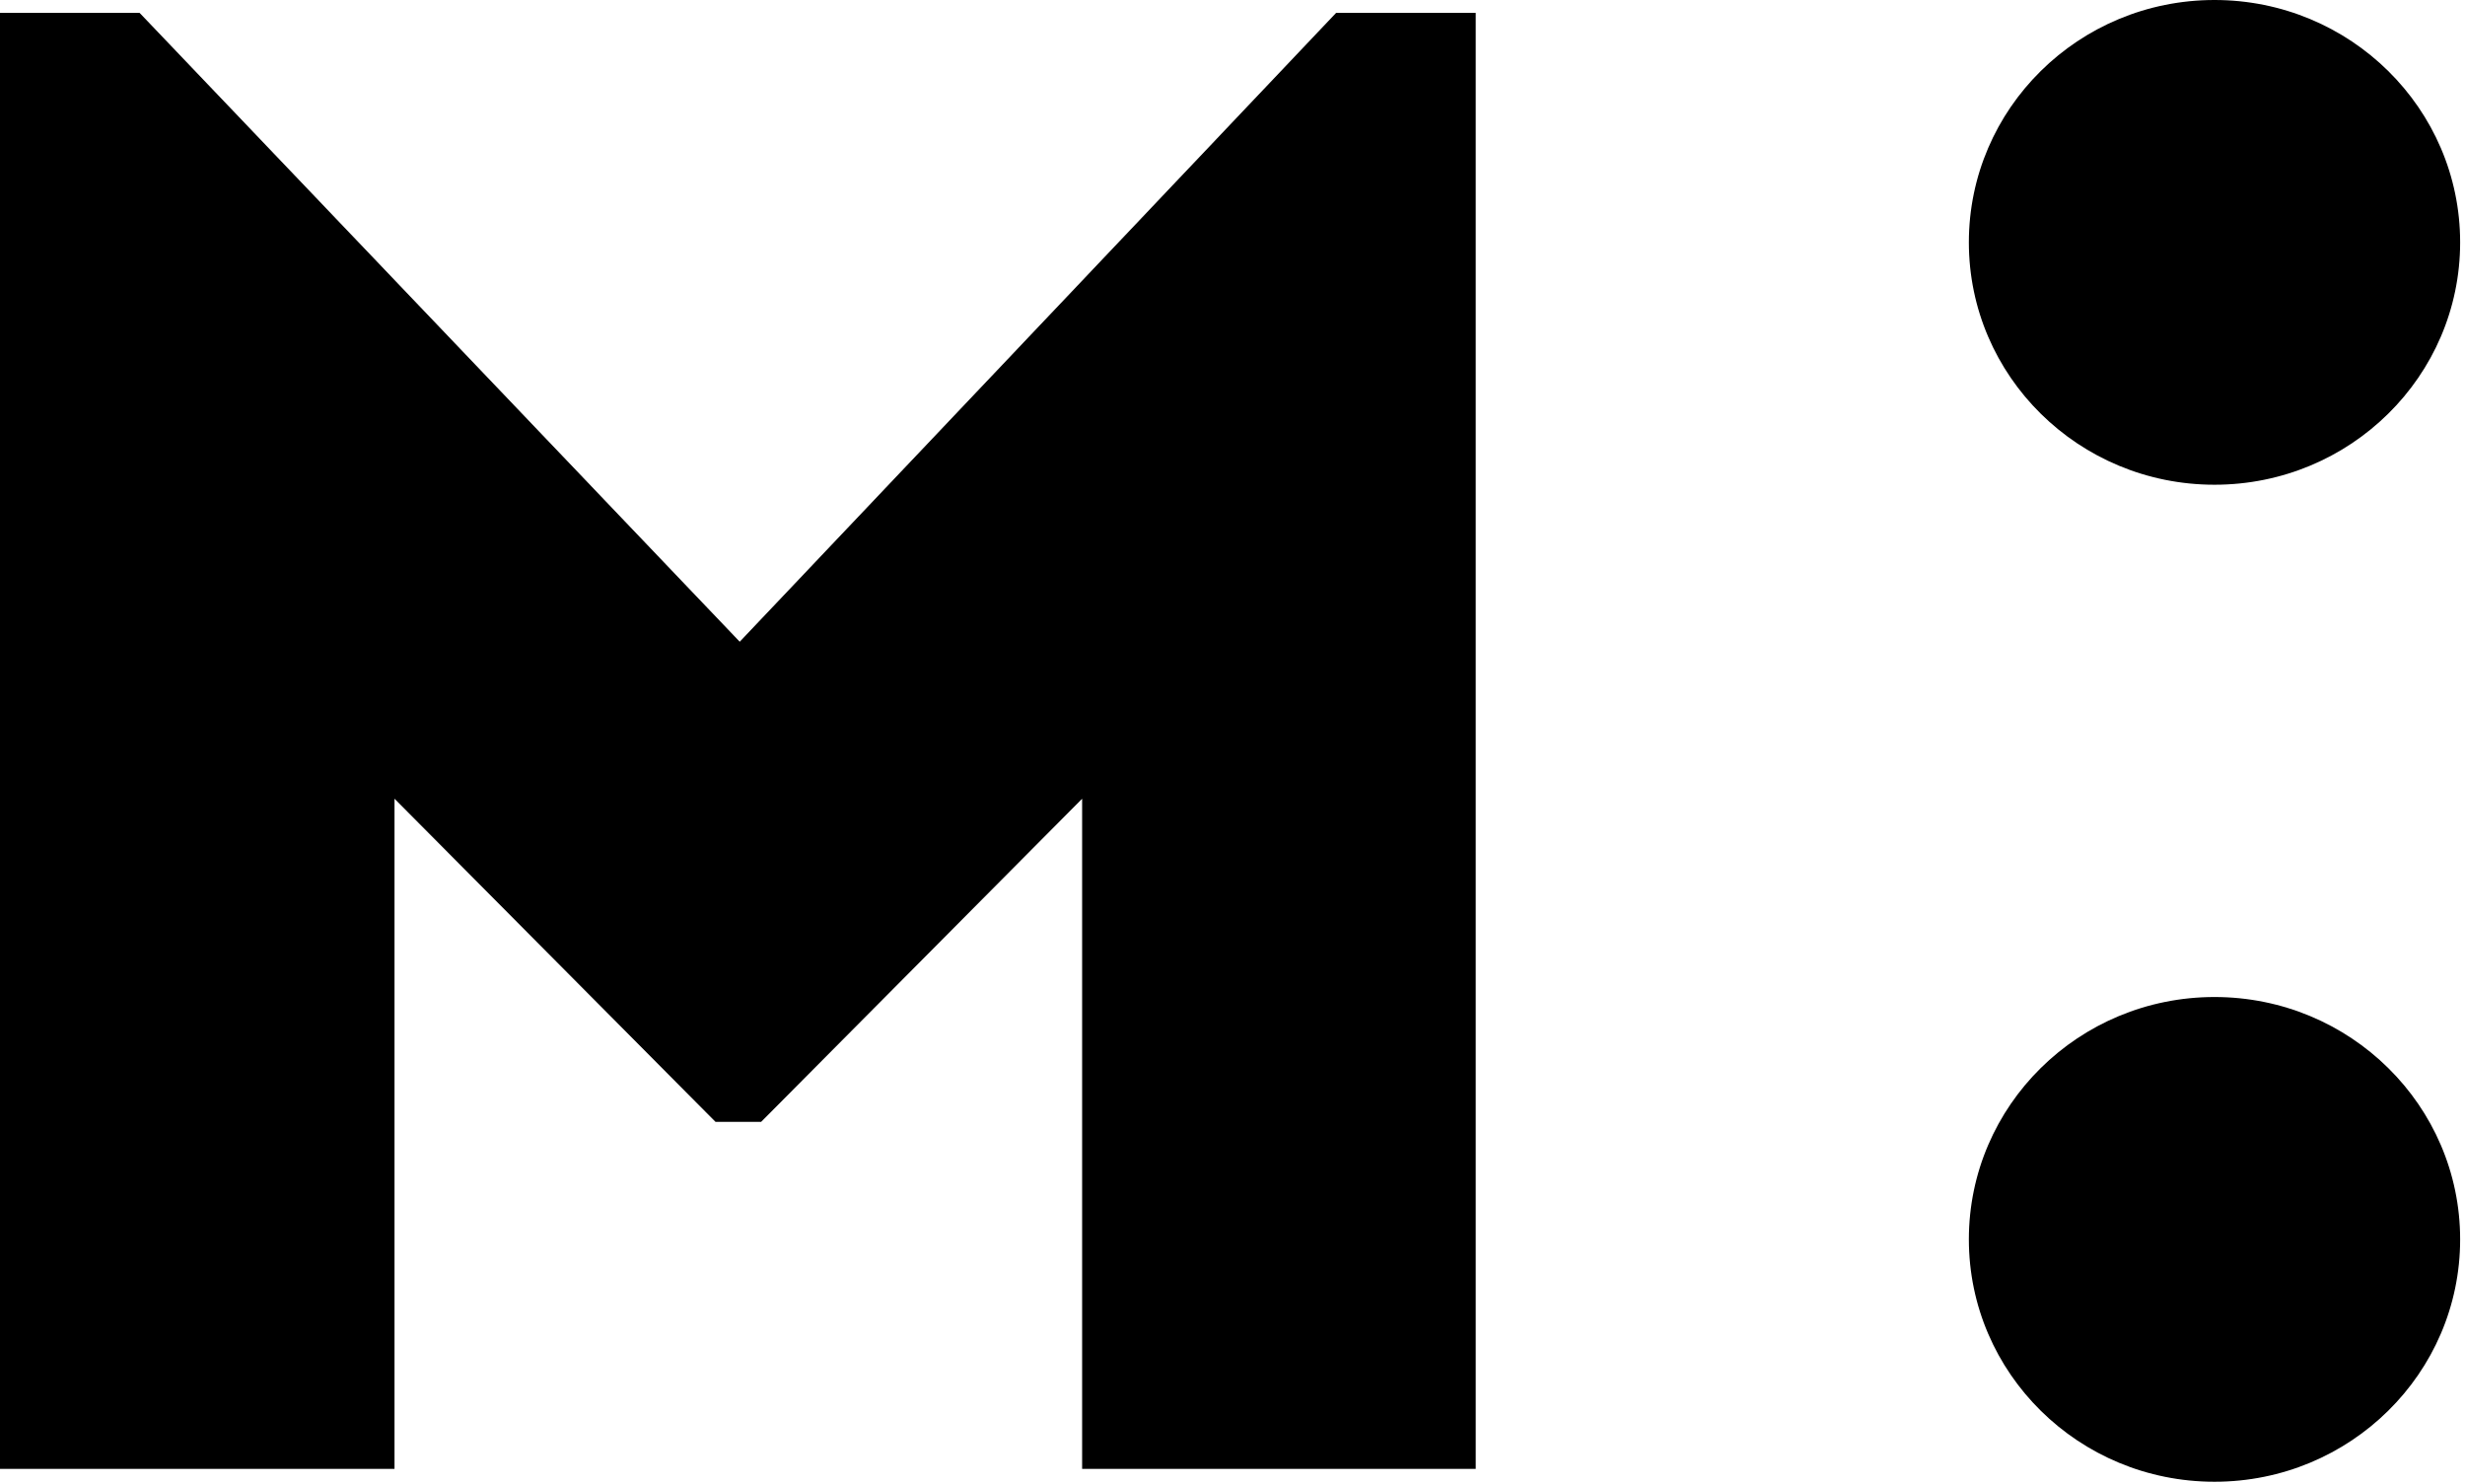
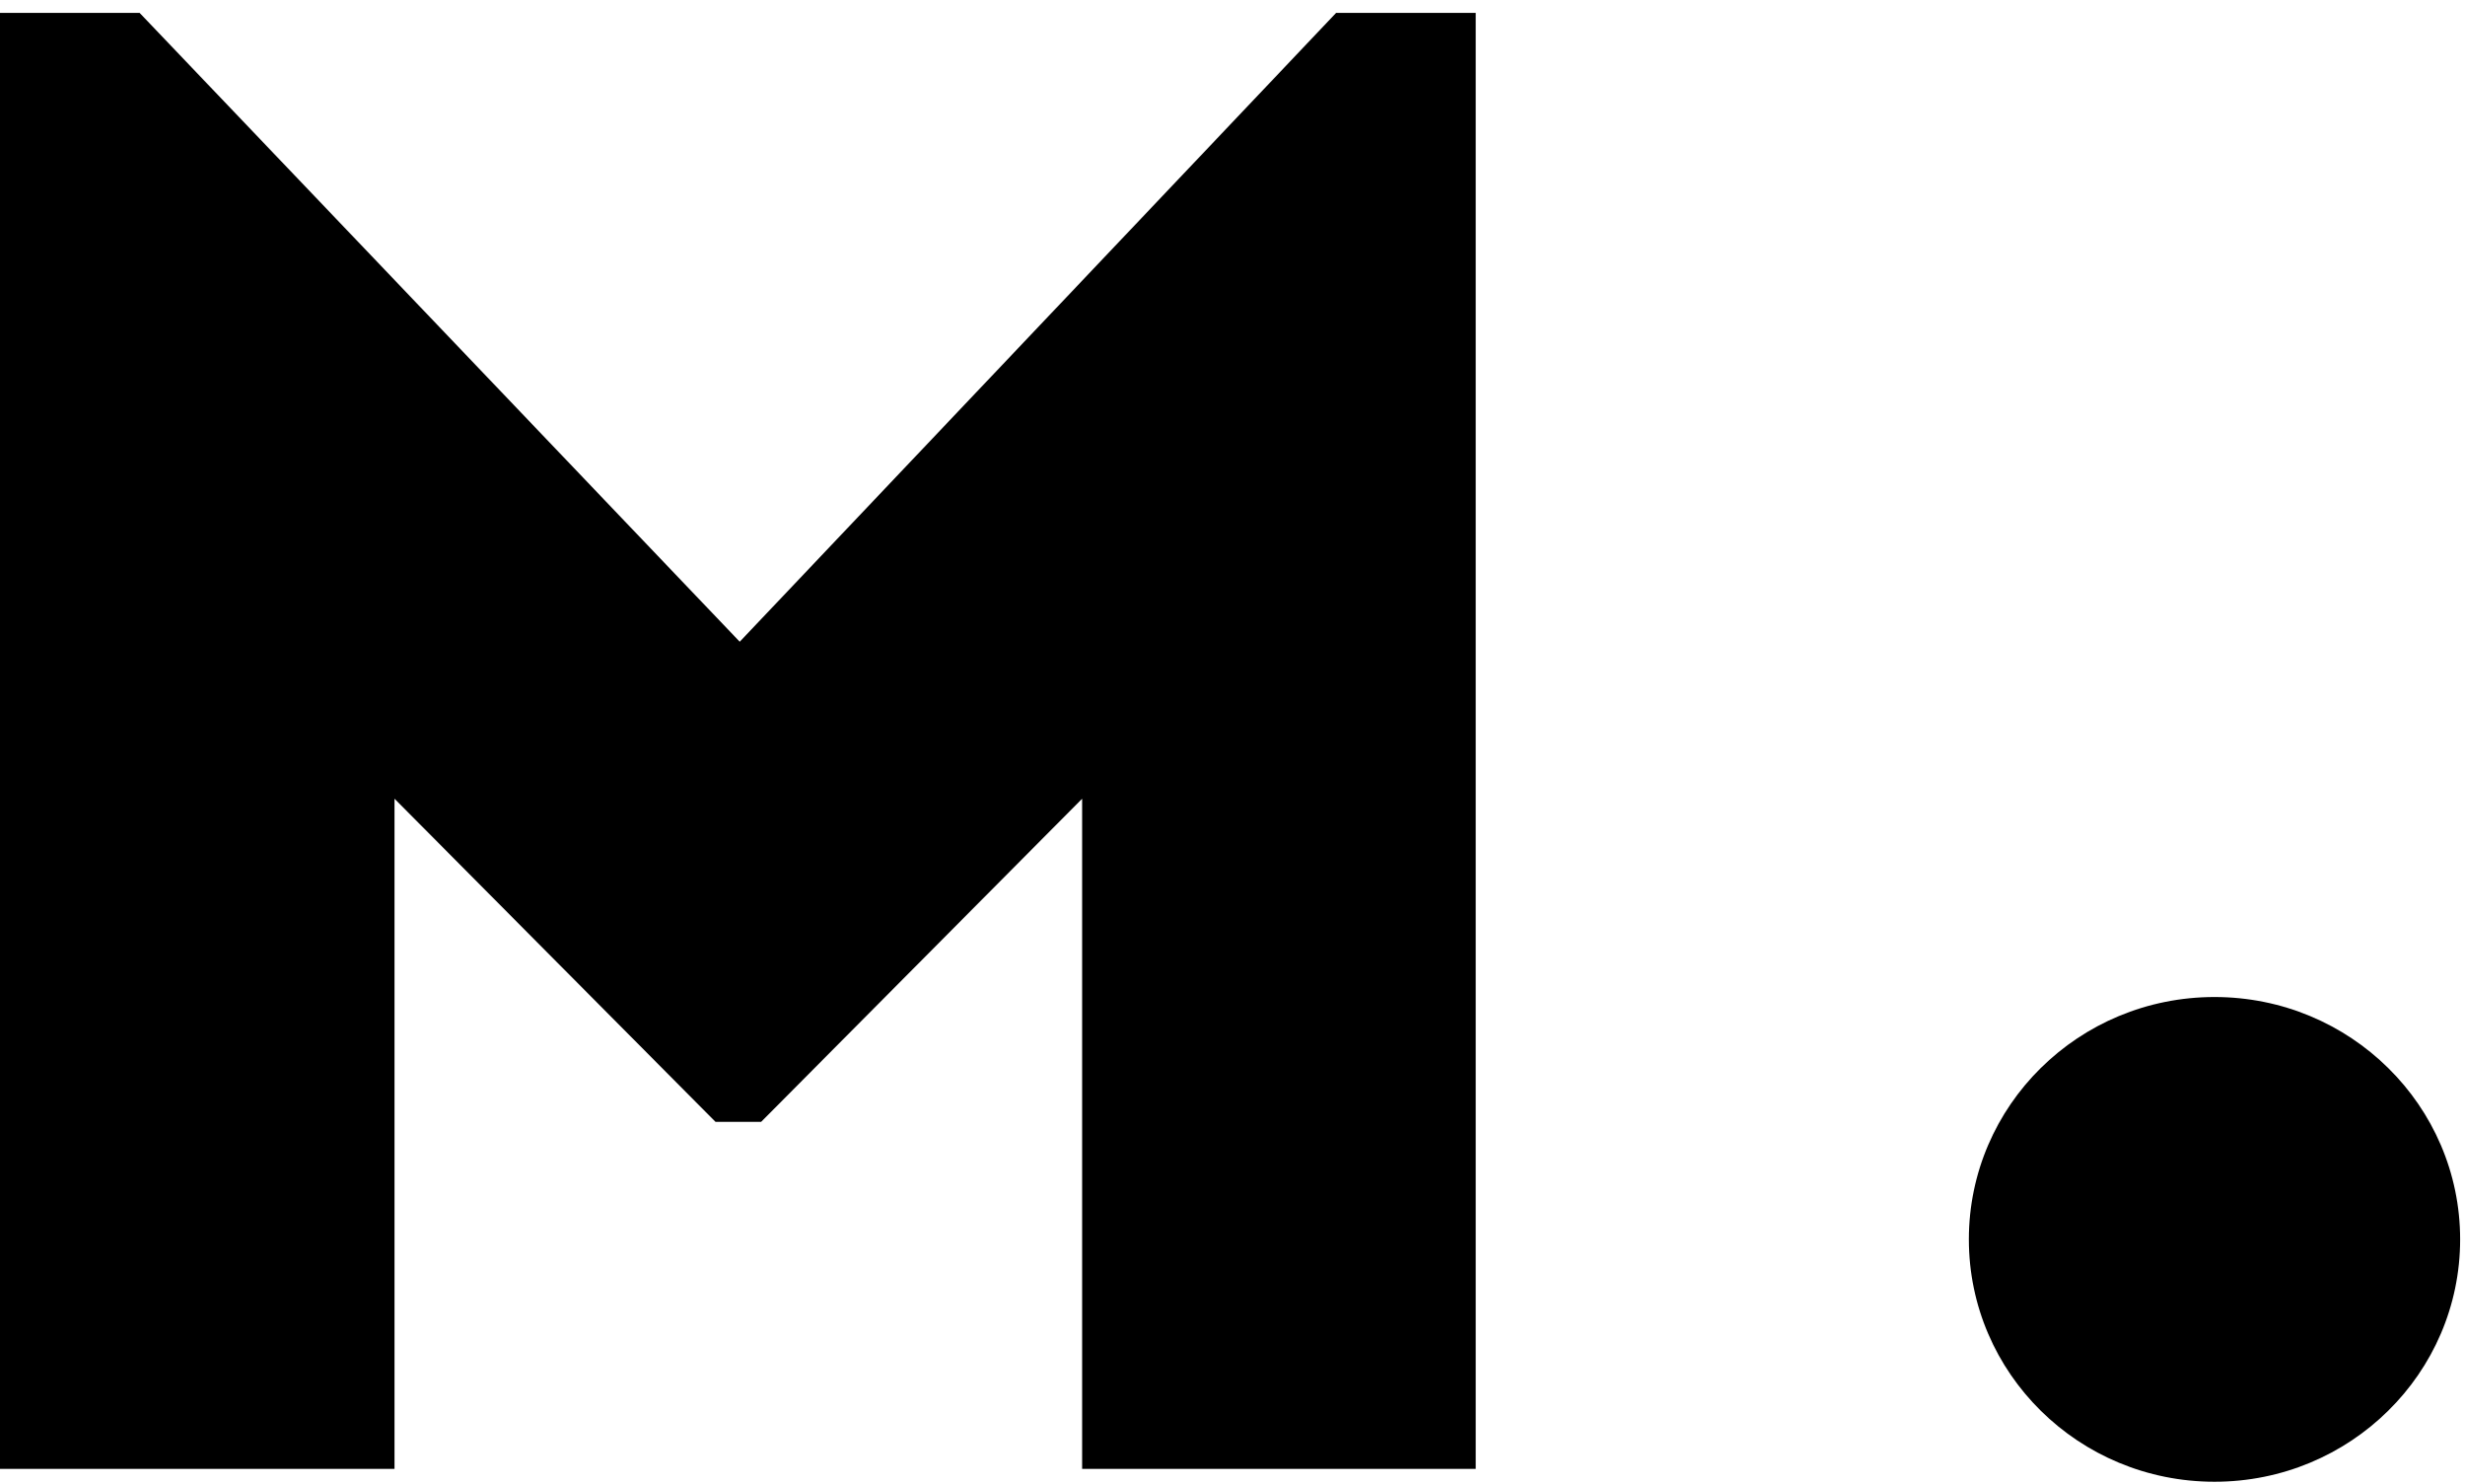
<svg xmlns="http://www.w3.org/2000/svg" width="201" height="121" viewBox="0 0 201 121" fill="none">
  <path d="M60.318 52.325L108.951 1.048H120.332V119.771H88.238V65.126L62.063 91.475H58.345L32.169 65.126V119.771H0V1.048H11.381L60.318 52.325Z" fill="black " />
  <path d="M180.574 120.819C191.636 120.819 200.604 111.971 200.604 101.057C200.604 90.142 191.636 81.294 180.574 81.294C169.511 81.294 160.544 90.142 160.544 101.057C160.544 111.971 169.511 120.819 180.574 120.819Z" fill="black" />
-   <path d="M180.574 39.524C191.636 39.524 200.604 30.676 200.604 19.762C200.604 8.848 191.636 0 180.574 0C169.511 0 160.544 8.848 160.544 19.762C160.544 30.676 169.511 39.524 180.574 39.524Z" fill="black" />
</svg>